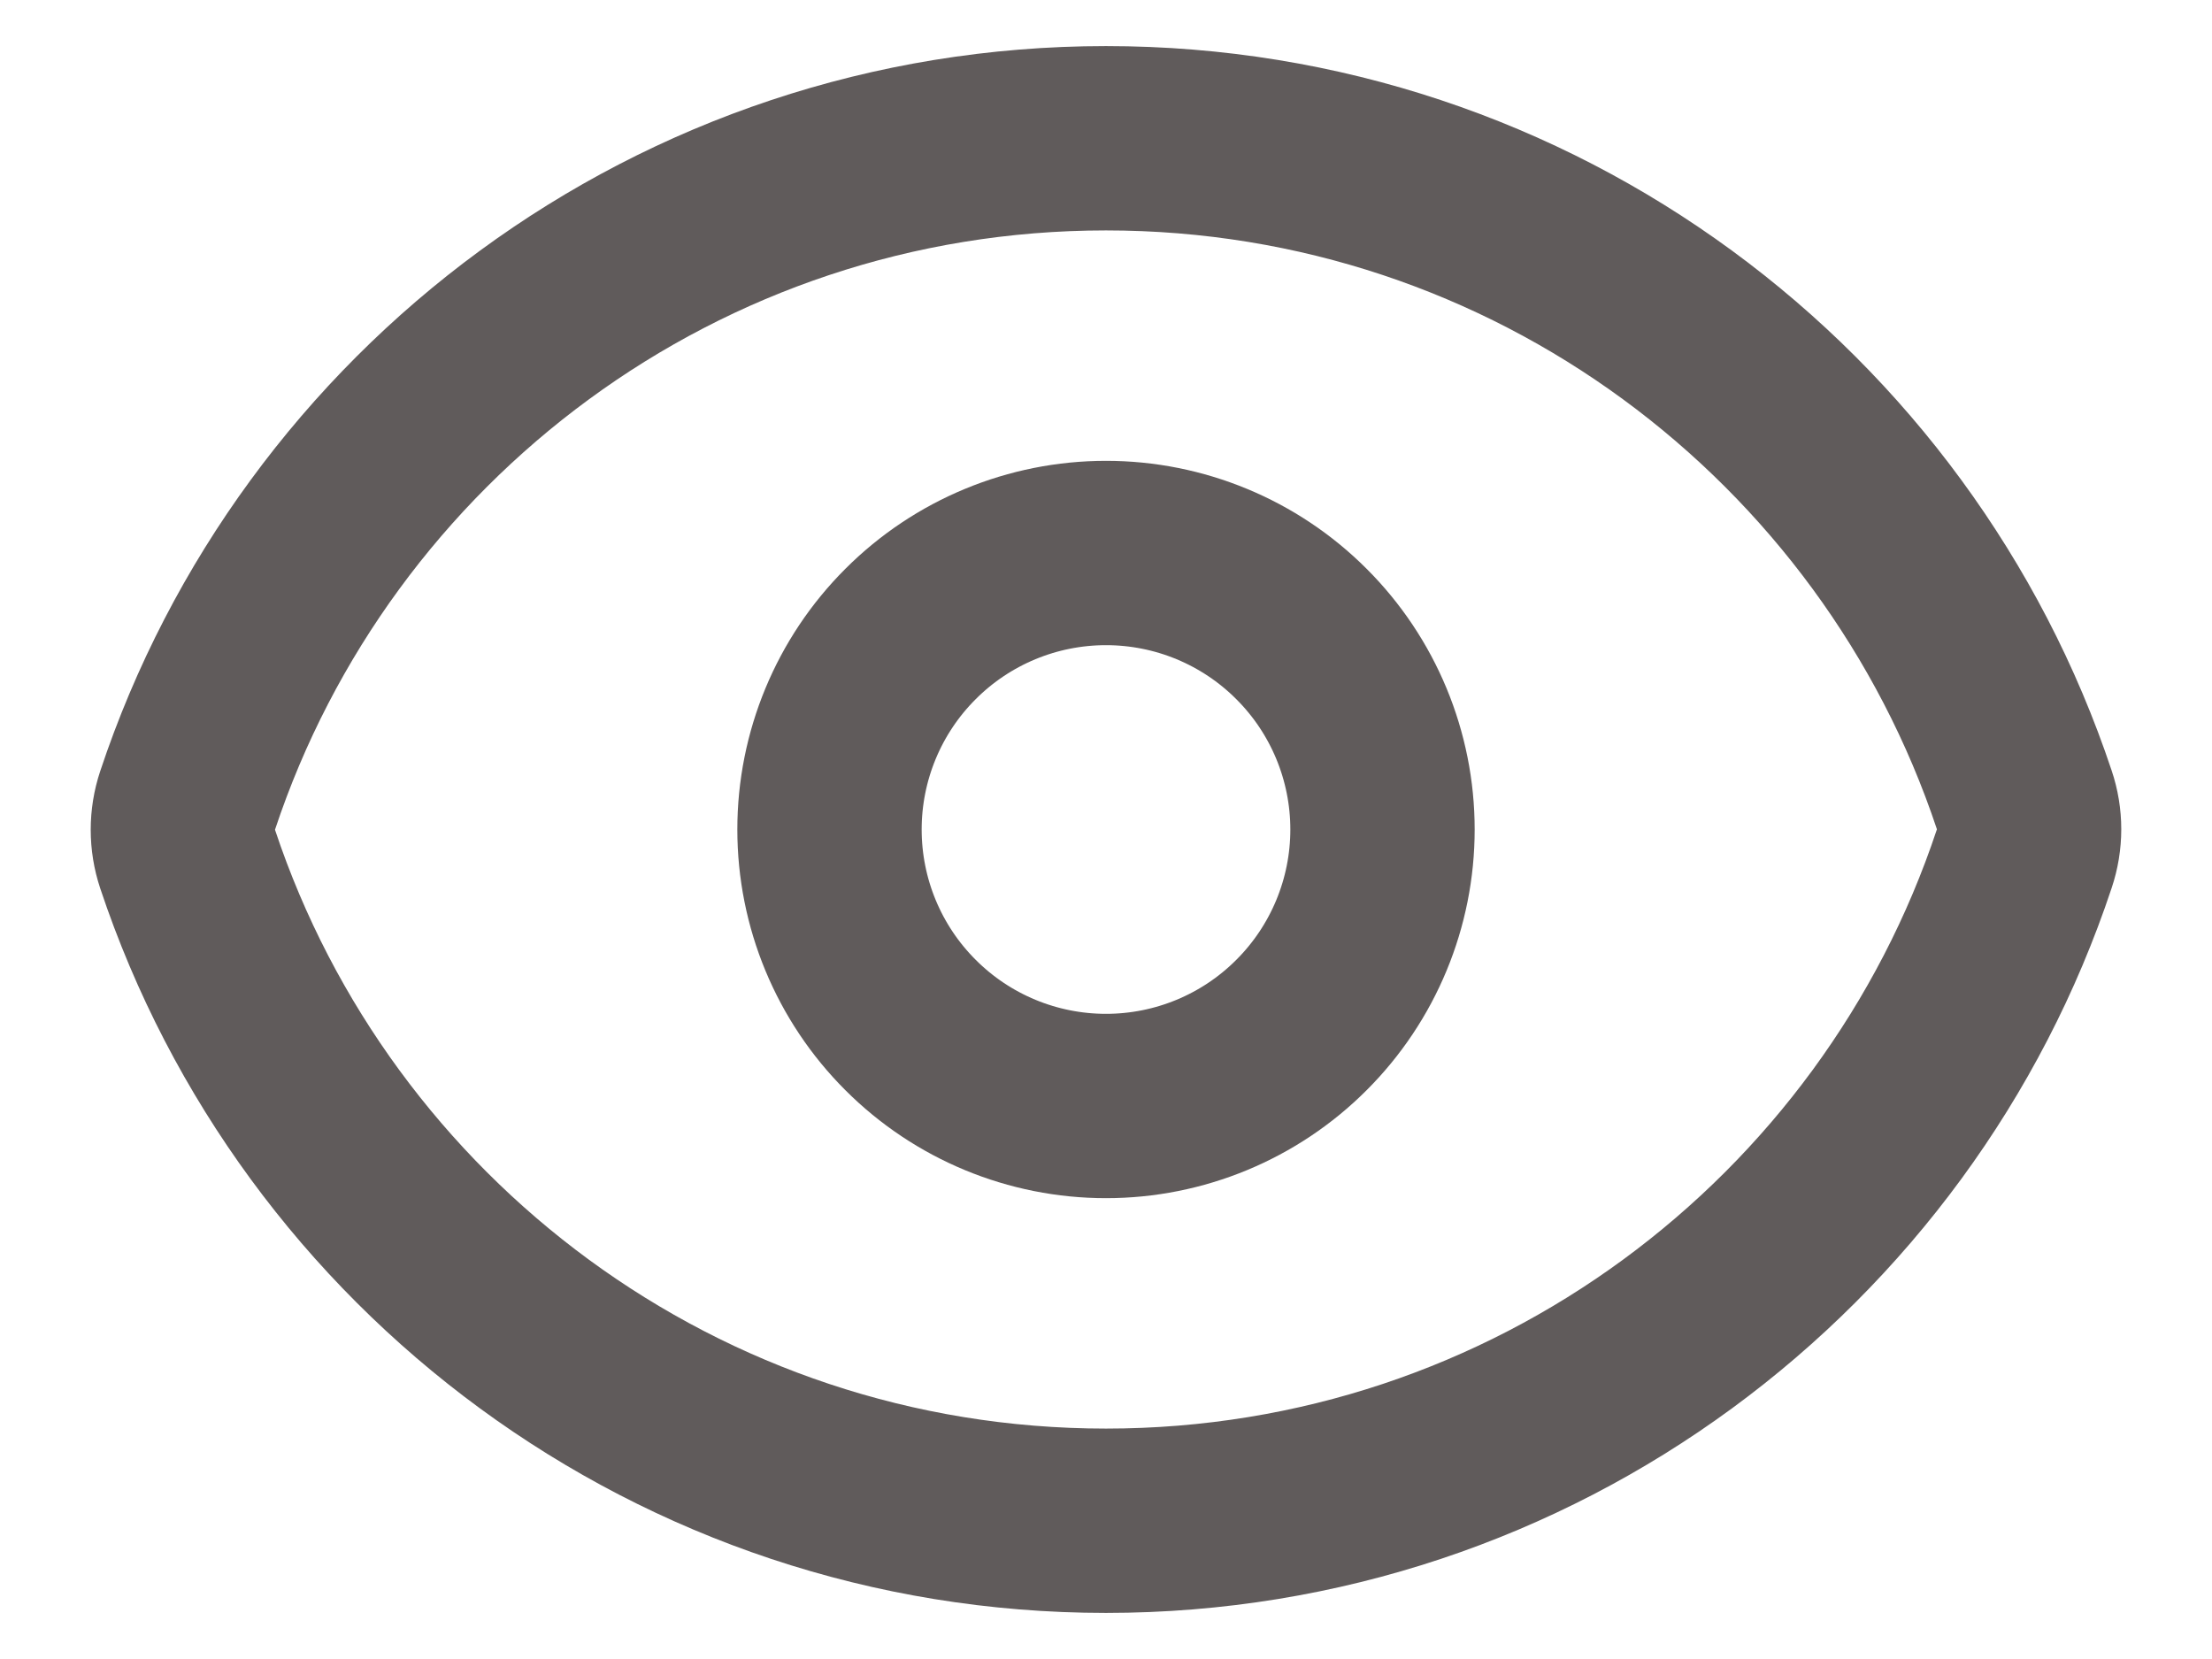
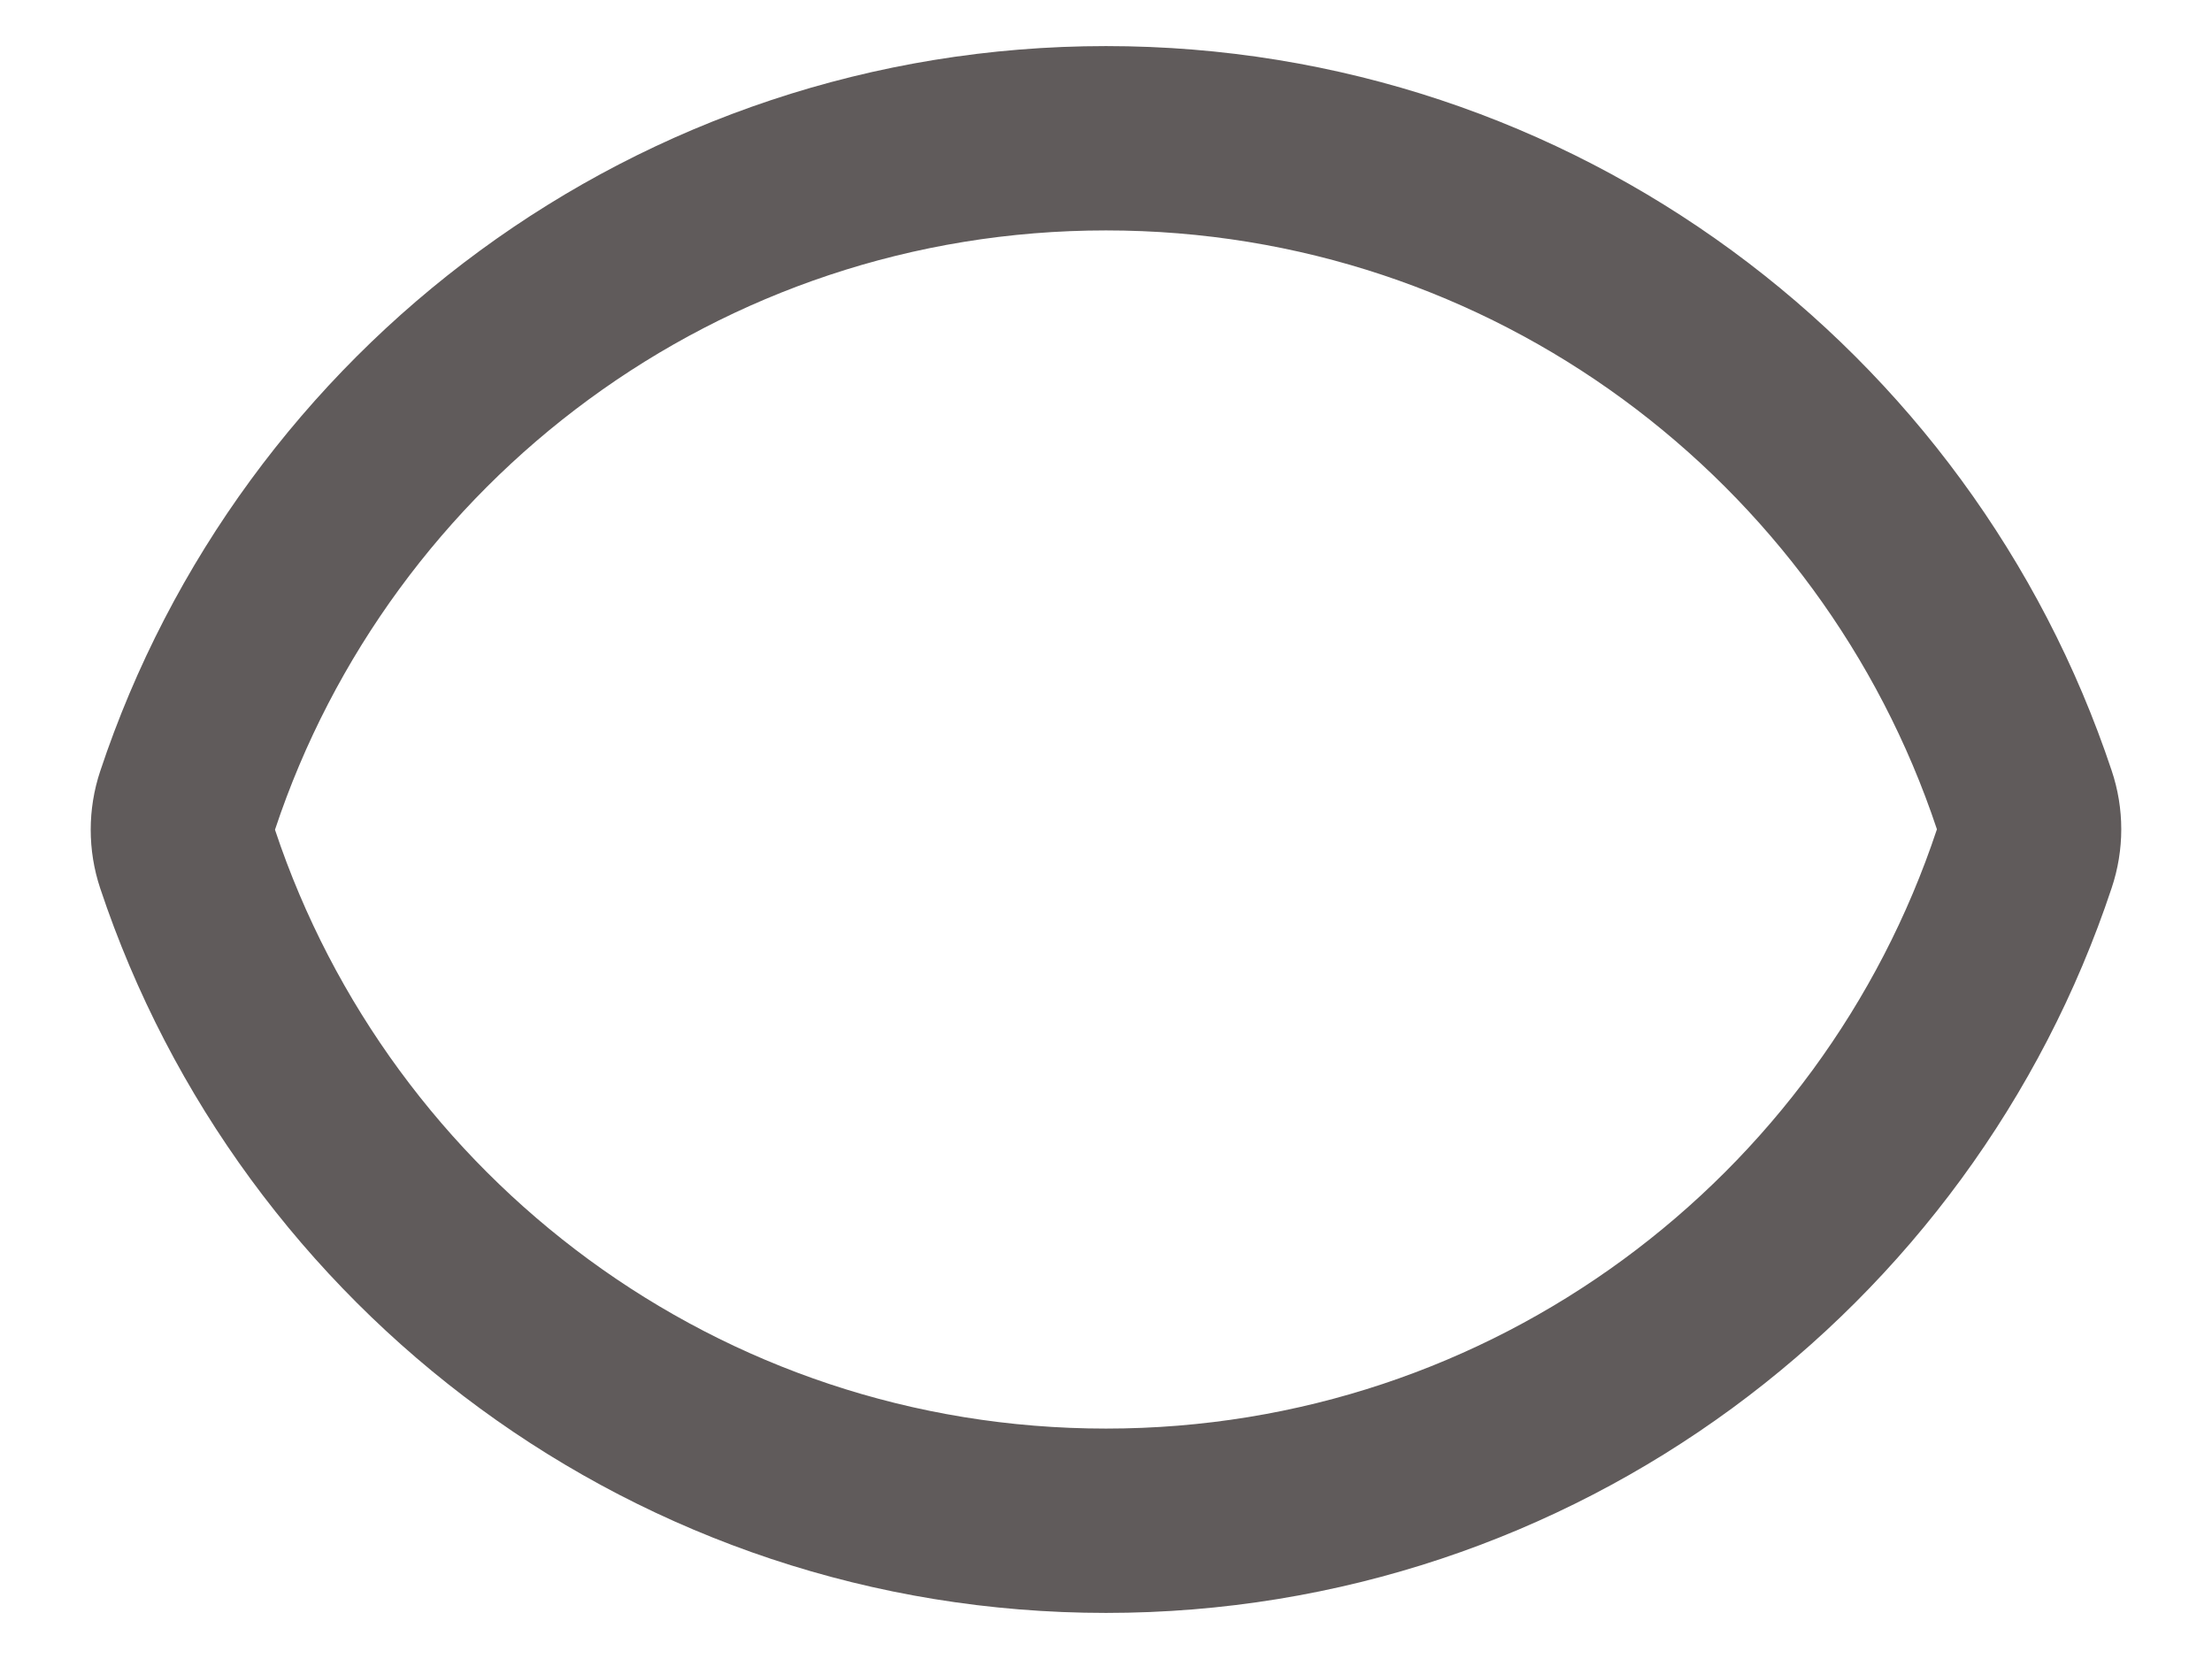
<svg xmlns="http://www.w3.org/2000/svg" width="24" height="18" viewBox="0 0 24 18" fill="none">
  <path d="M2.036 9.322C1.967 9.115 1.967 8.89 2.036 8.683C3.423 4.51 7.36 1.5 12 1.5C16.638 1.5 20.573 4.507 21.963 8.678C22.033 8.885 22.033 9.109 21.963 9.317C20.577 13.49 16.64 16.5 12 16.5C7.362 16.5 3.426 13.493 2.036 9.322Z" stroke="#605B5B" stroke-width="2" stroke-linecap="round" stroke-linejoin="round" />
-   <path d="M15 9C15 9.796 14.684 10.559 14.121 11.121C13.559 11.684 12.796 12 12 12C11.204 12 10.441 11.684 9.879 11.121C9.316 10.559 9 9.796 9 9C9 8.204 9.316 7.441 9.879 6.879C10.441 6.316 11.204 6 12 6C12.796 6 13.559 6.316 14.121 6.879C14.684 7.441 15 8.204 15 9Z" stroke="#605B5B" stroke-width="2" stroke-linecap="round" stroke-linejoin="round" />
</svg>